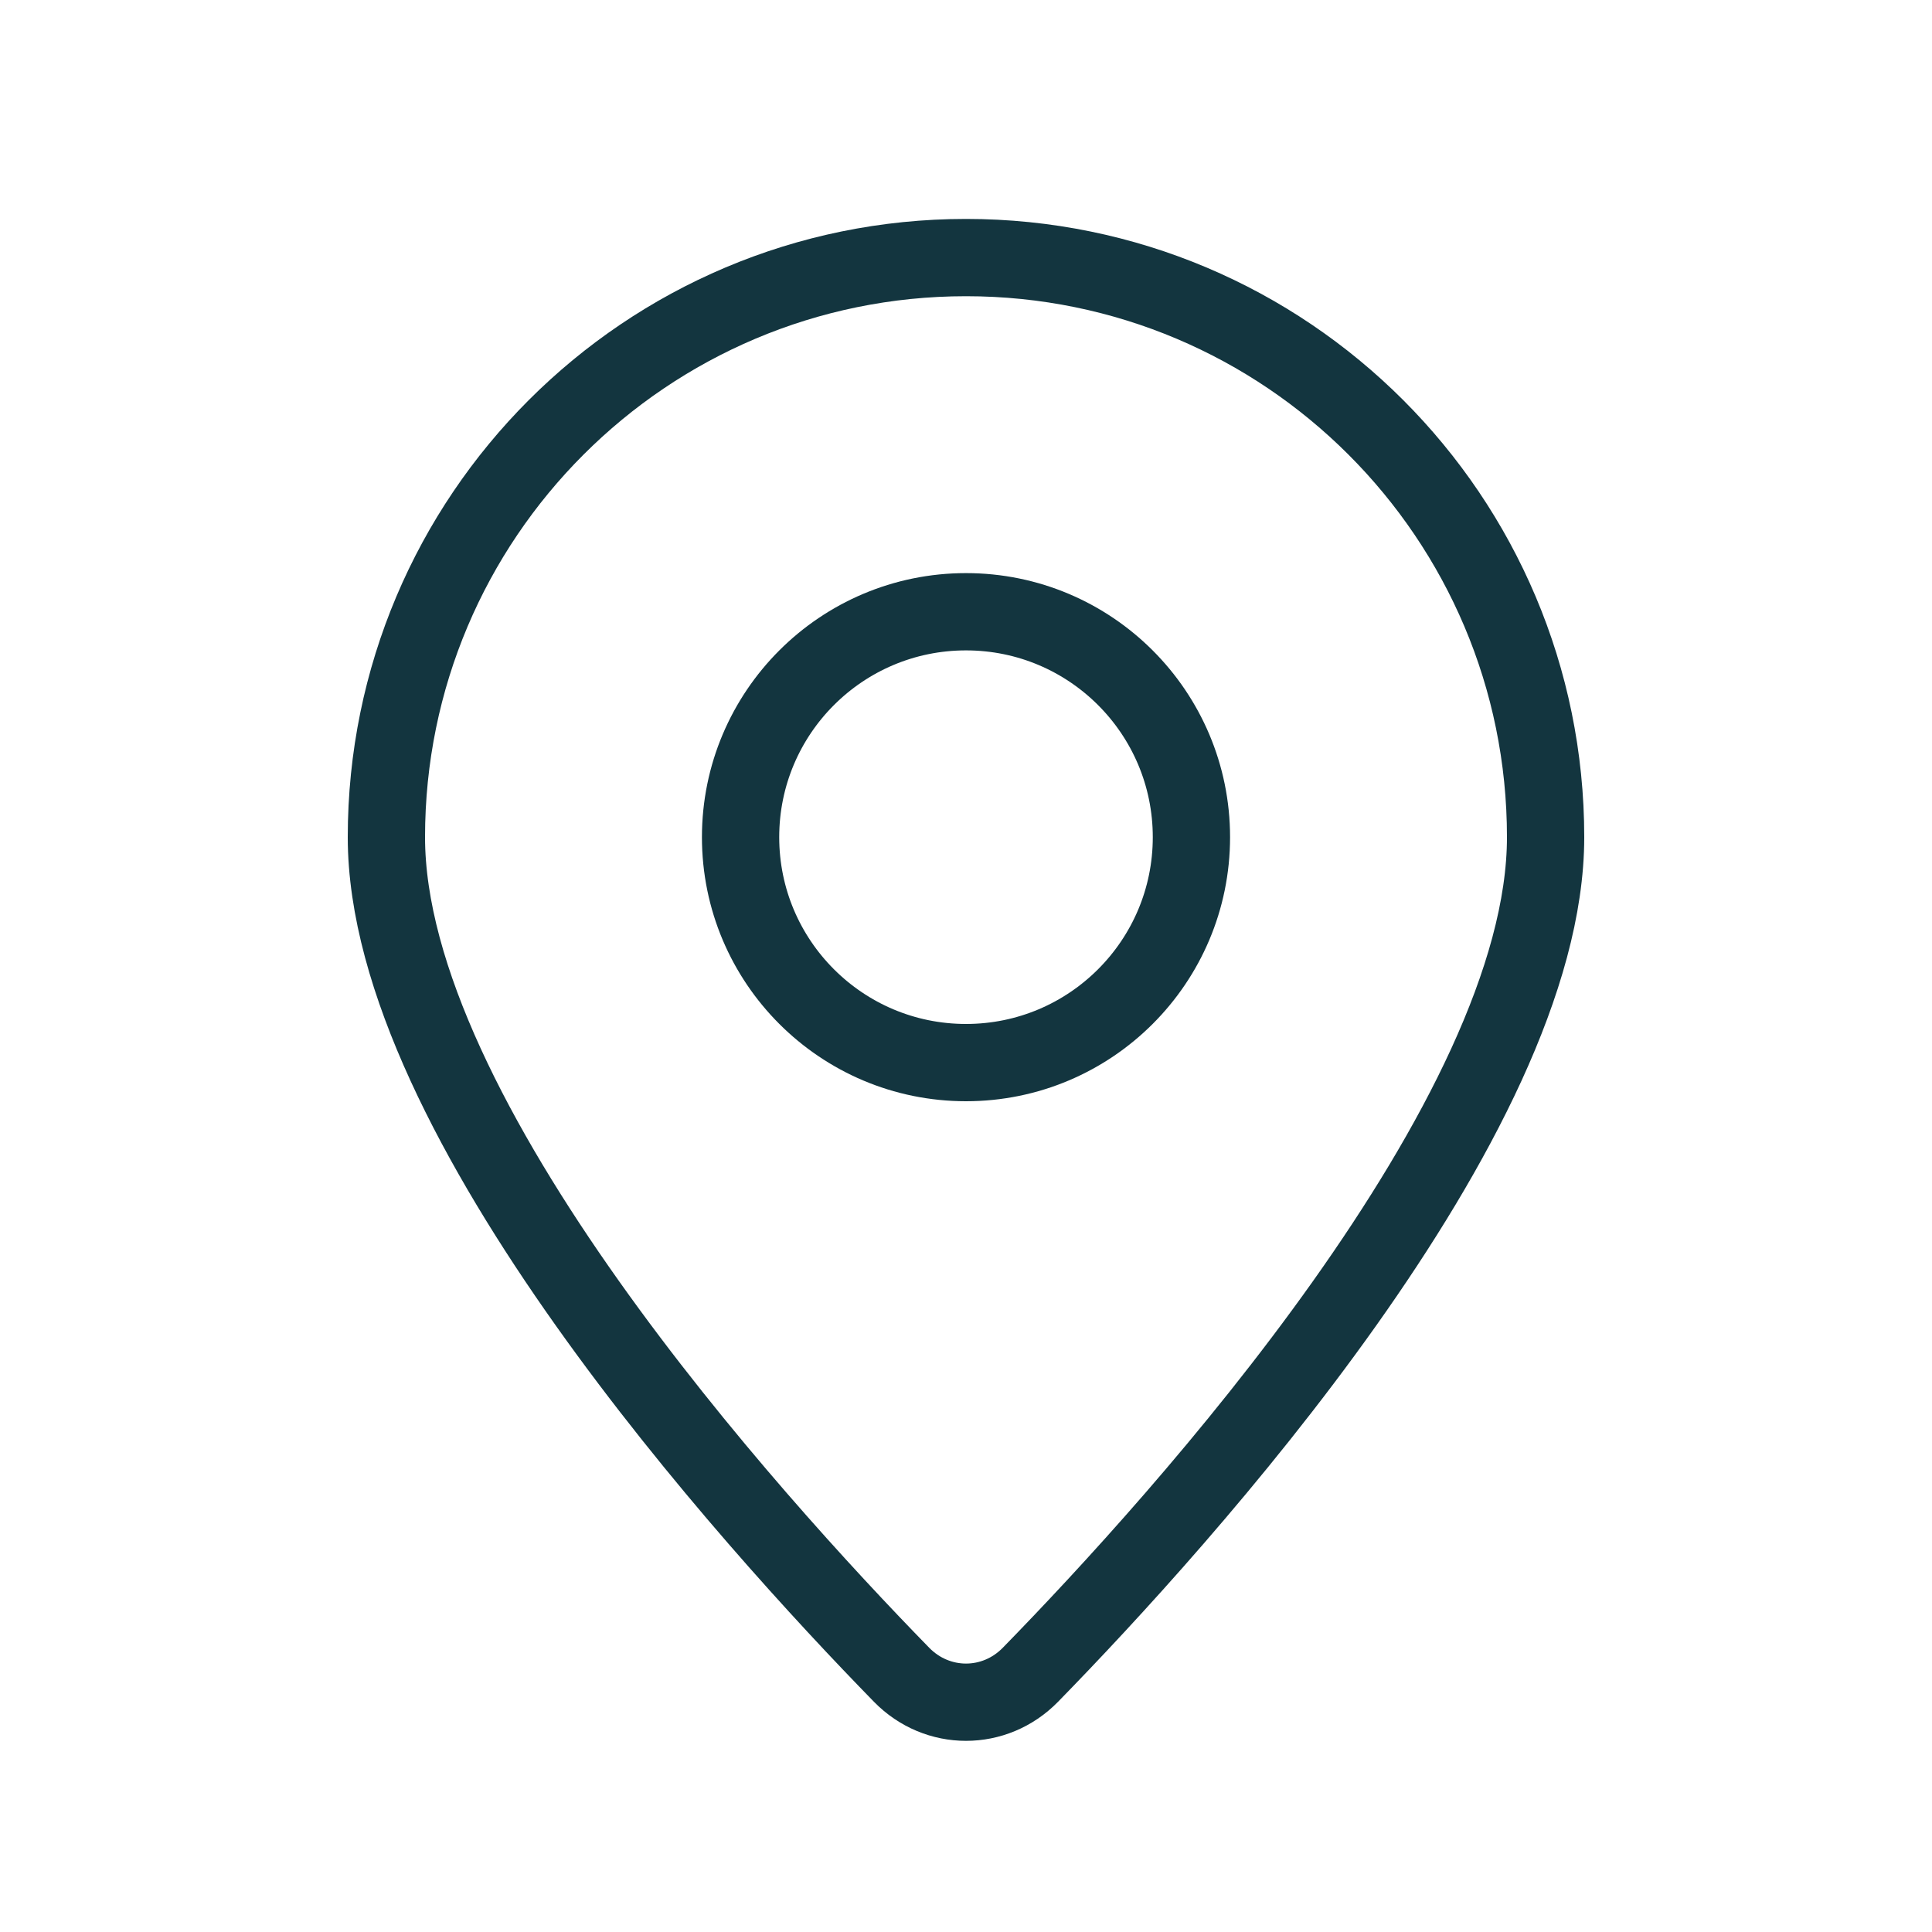
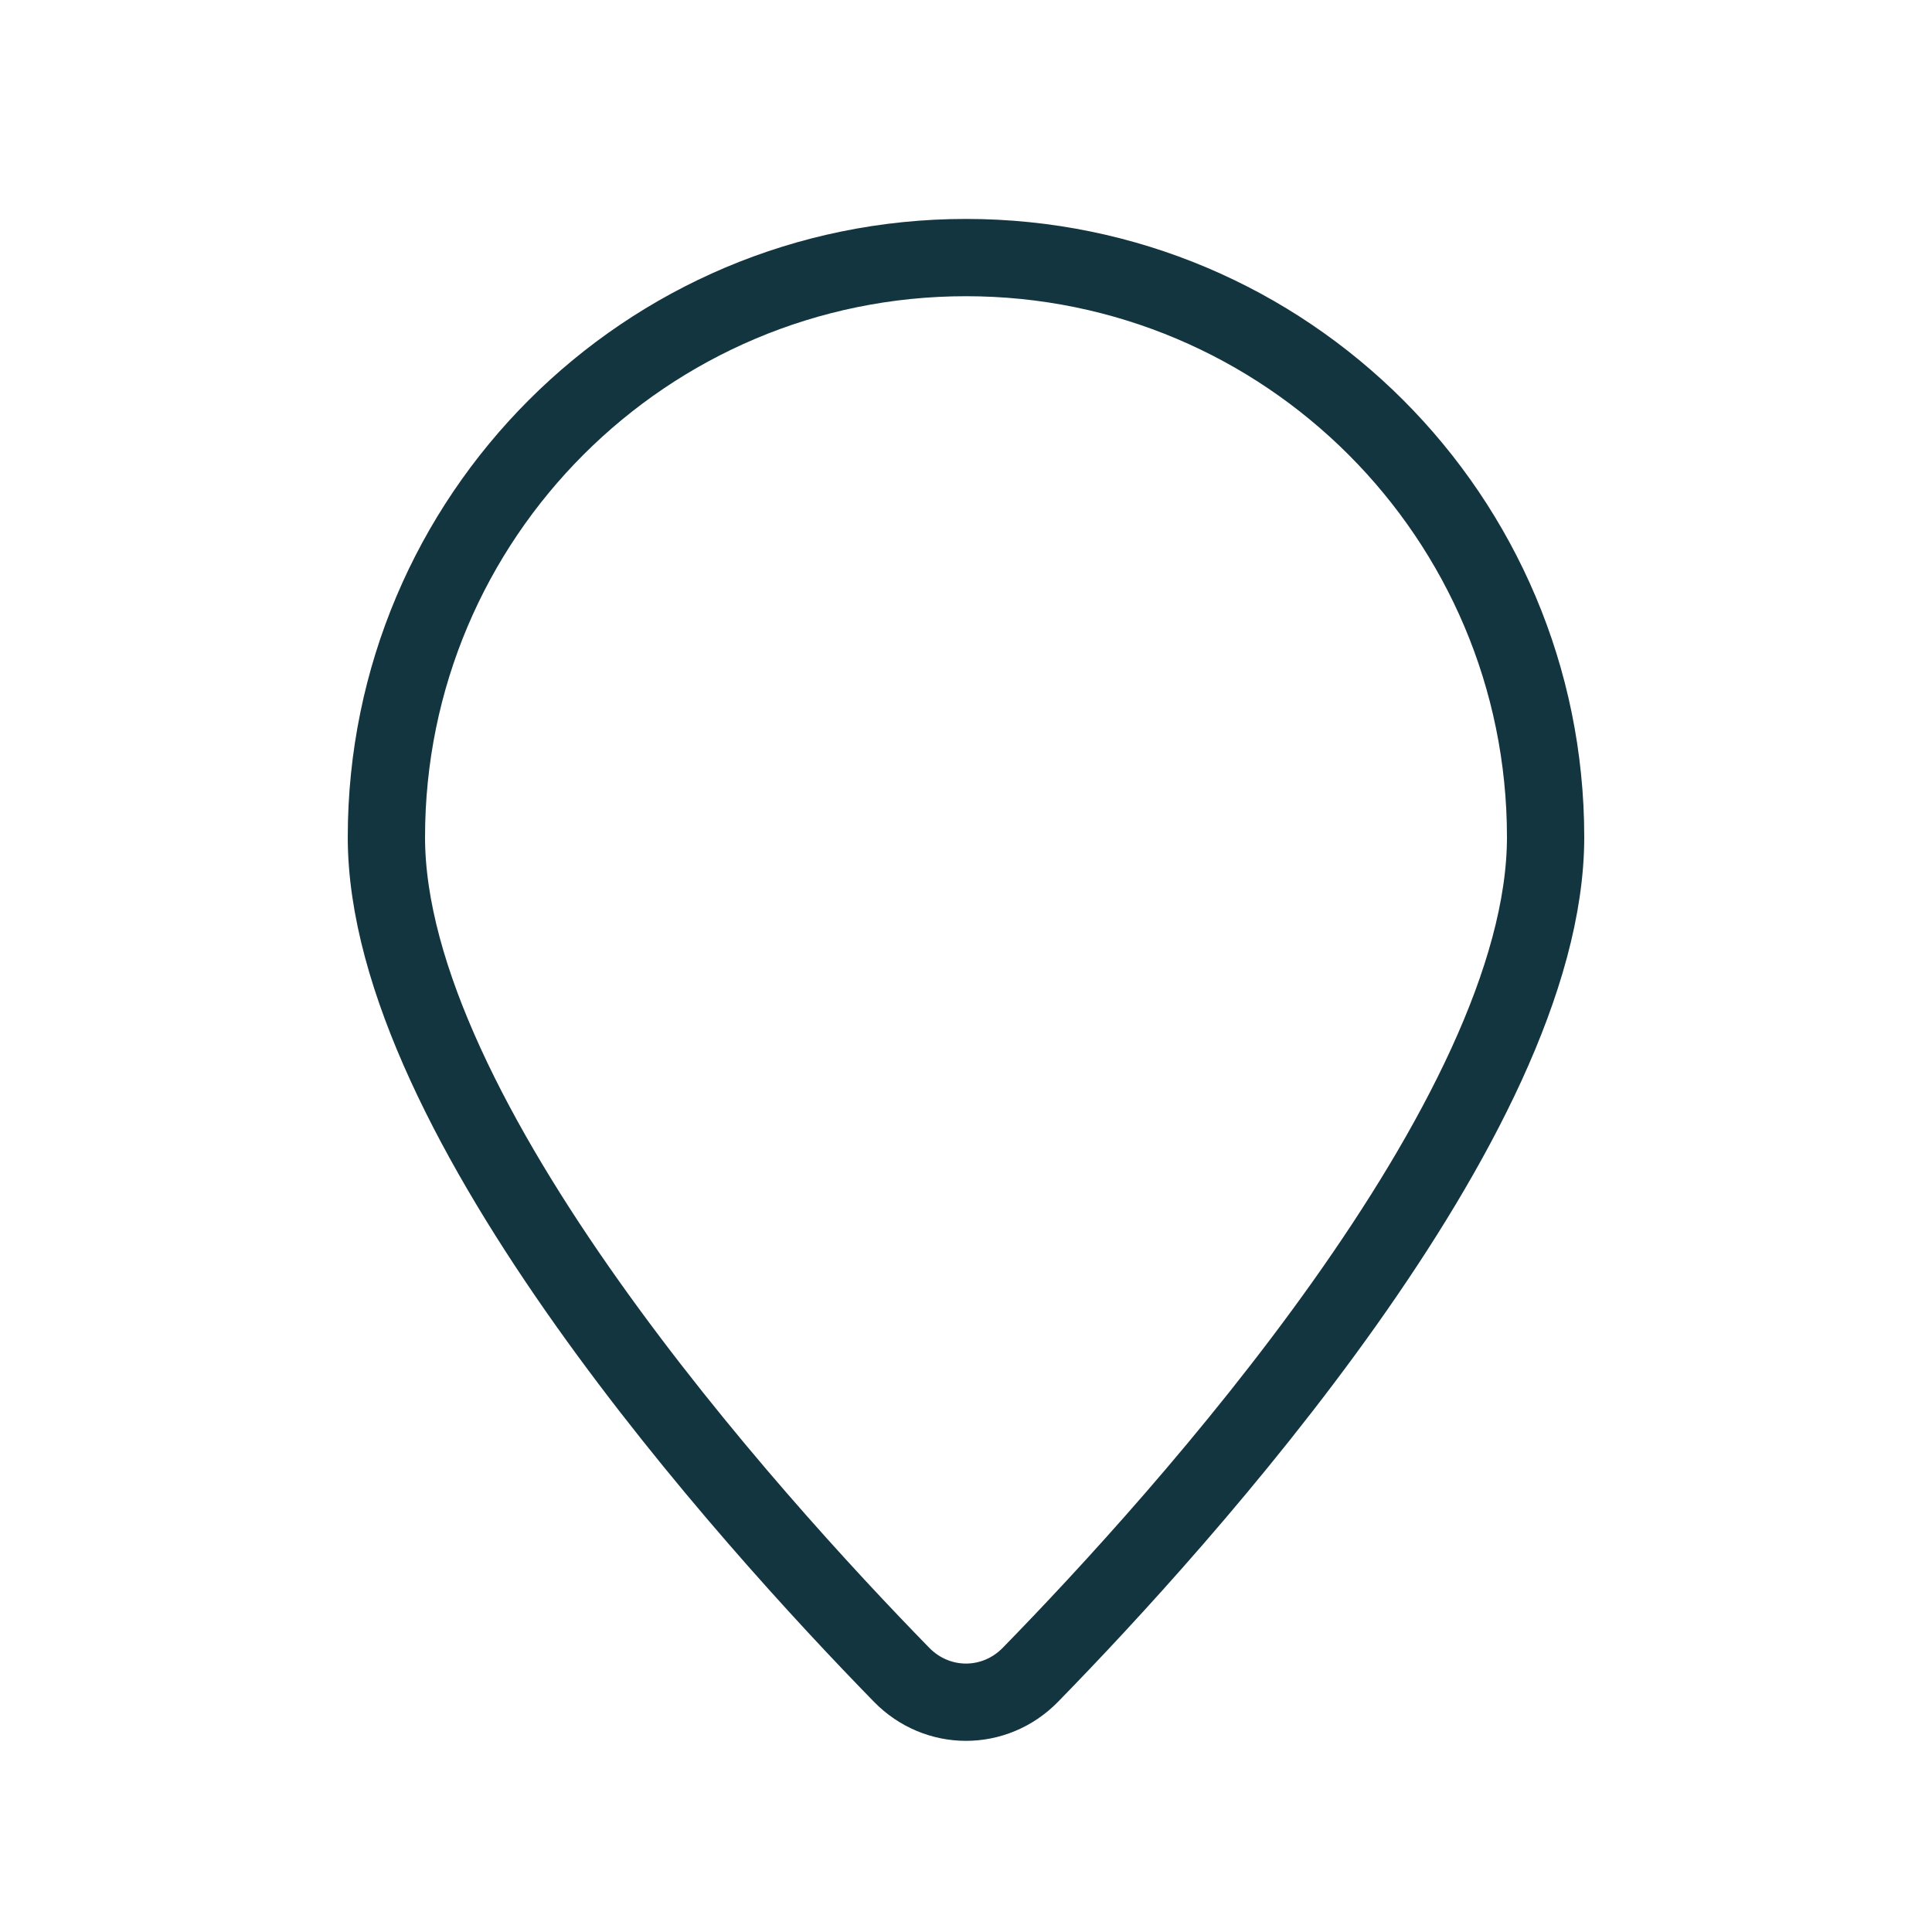
<svg xmlns="http://www.w3.org/2000/svg" width="25" height="25" viewBox="0 0 25 25" stroke="#13353f" fill="none">
  <path d="M20 10.833C20 14.466 15.289 19.669 13.334 21.671C12.871 22.145 12.129 22.145 11.666 21.671C9.711 19.669 5 14.466 5 10.833C5 6.691 8.358 3.333 12.5 3.333C16.642 3.333 20 6.691 20 10.833Z" stroke-linecap="round" stroke-linejoin="round" />
-   <path d="M15.417 10.833C15.417 12.444 14.111 13.75 12.5 13.75C10.889 13.75 9.583 12.444 9.583 10.833C9.583 9.222 10.889 7.916 12.5 7.916C14.111 7.916 15.417 9.222 15.417 10.833Z" stroke-linecap="round" stroke-linejoin="round" />
</svg>